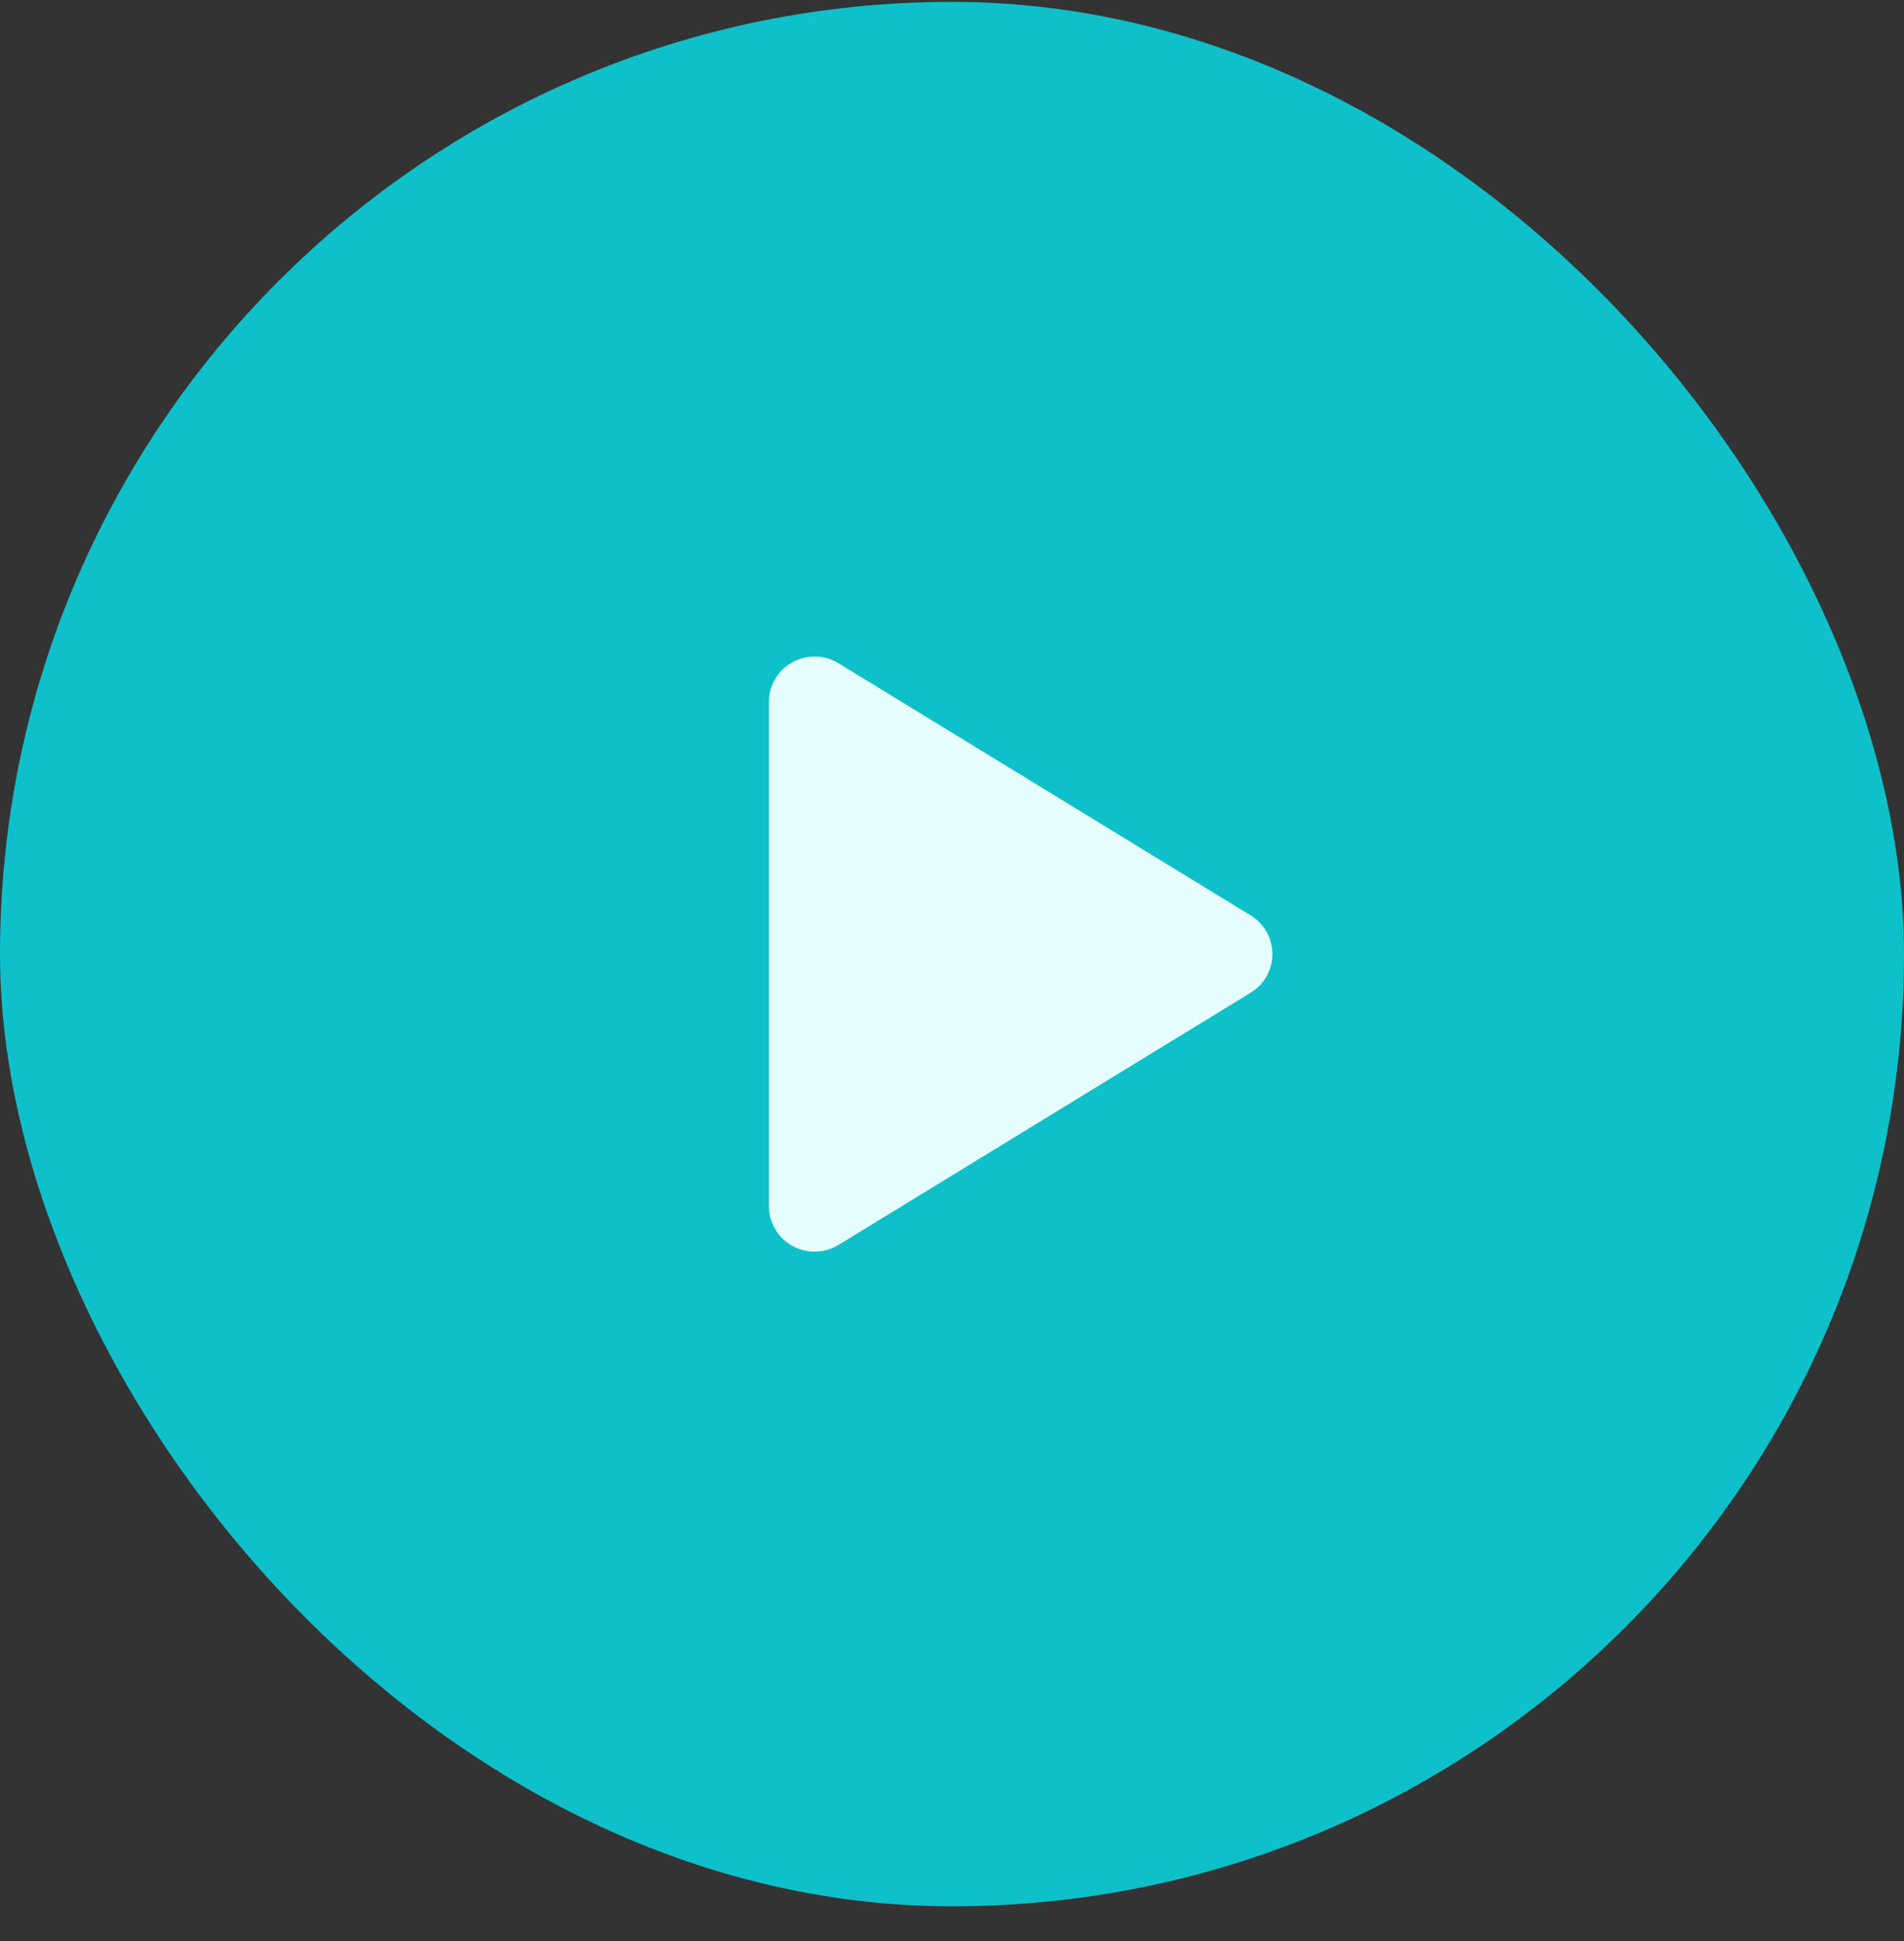
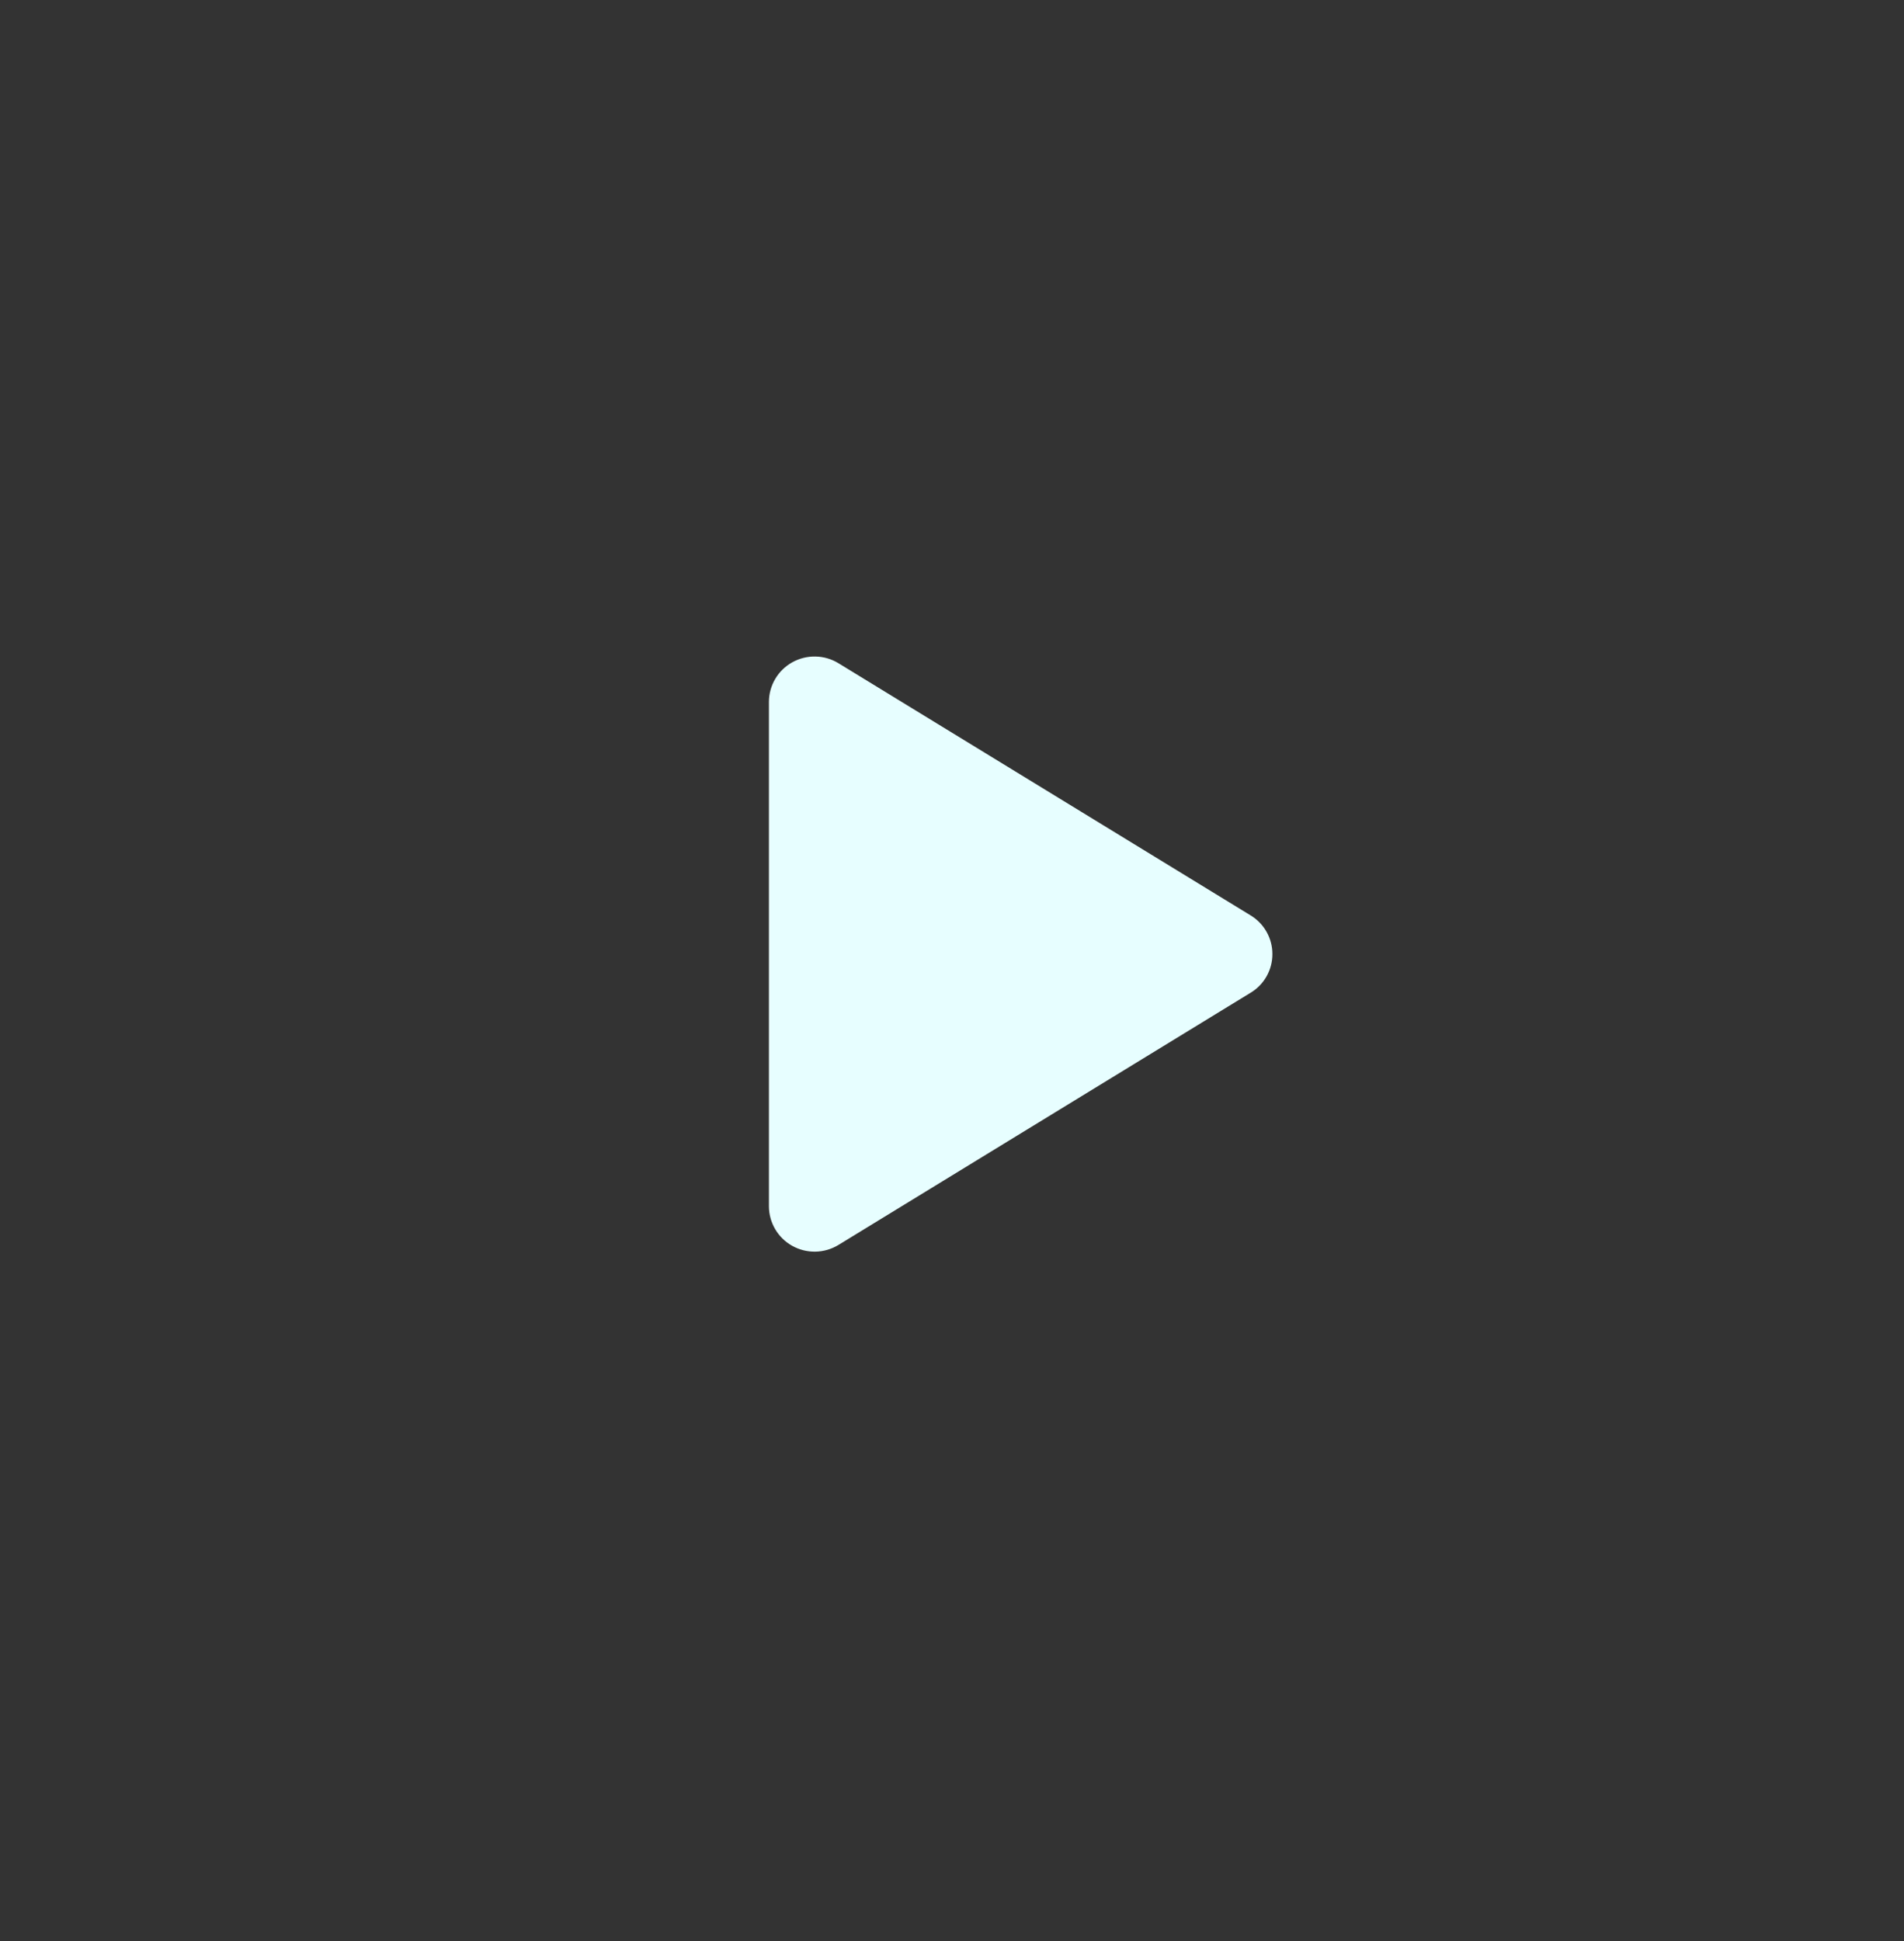
<svg xmlns="http://www.w3.org/2000/svg" width="52" height="53" viewBox="0 0 52 53" fill="none">
  <rect x="0" y="0" width="52" height="53" fill="#333333" stroke="none" />
-   <rect y="0.051" width="52" height="52" rx="26" fill="#0EC0C9" />
  <path d="M34.75 26.051C34.751 26.263 34.696 26.472 34.592 26.657C34.488 26.842 34.338 26.997 34.156 27.106L22.9 33.992C22.71 34.108 22.493 34.172 22.27 34.176C22.048 34.18 21.828 34.125 21.634 34.016C21.442 33.908 21.282 33.752 21.171 33.562C21.059 33.372 21 33.156 21 32.936V19.166C21 18.946 21.059 18.73 21.171 18.54C21.282 18.35 21.442 18.194 21.634 18.086C21.828 17.977 22.048 17.922 22.27 17.926C22.493 17.93 22.71 17.993 22.9 18.11L34.156 24.995C34.338 25.105 34.488 25.26 34.592 25.445C34.696 25.63 34.751 25.839 34.75 26.051Z" fill="#E7FEFF" />
</svg>